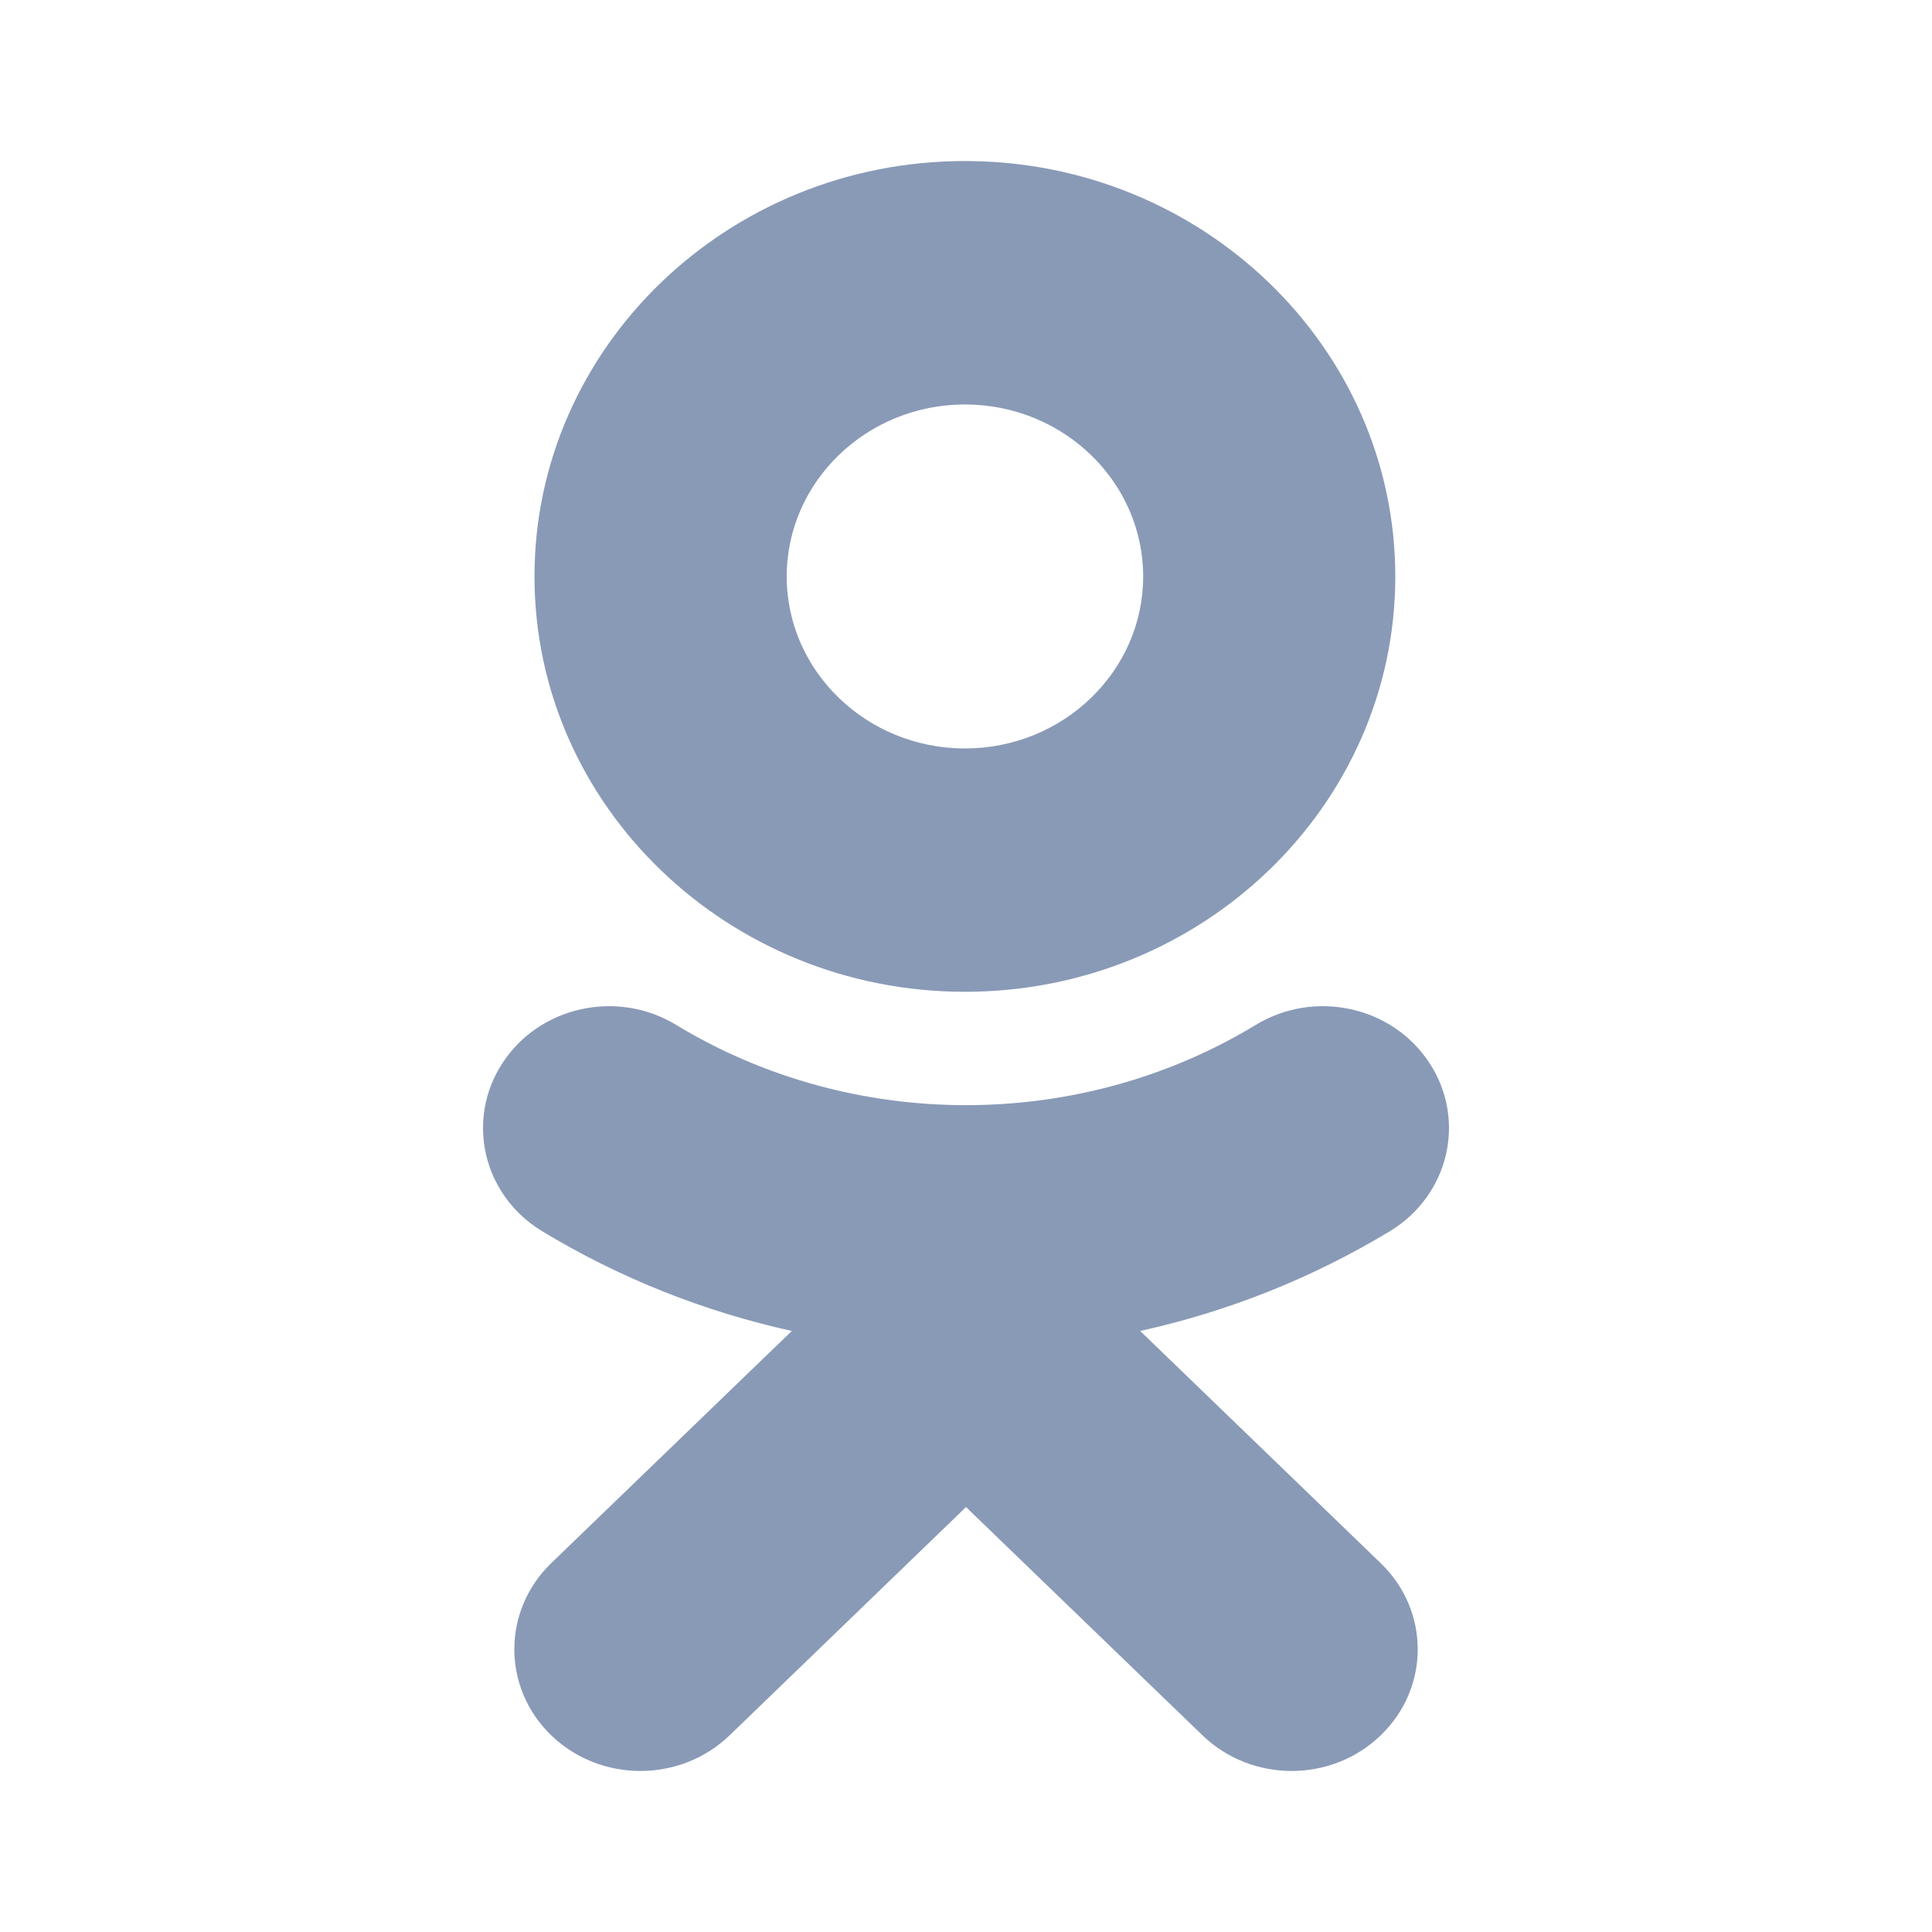
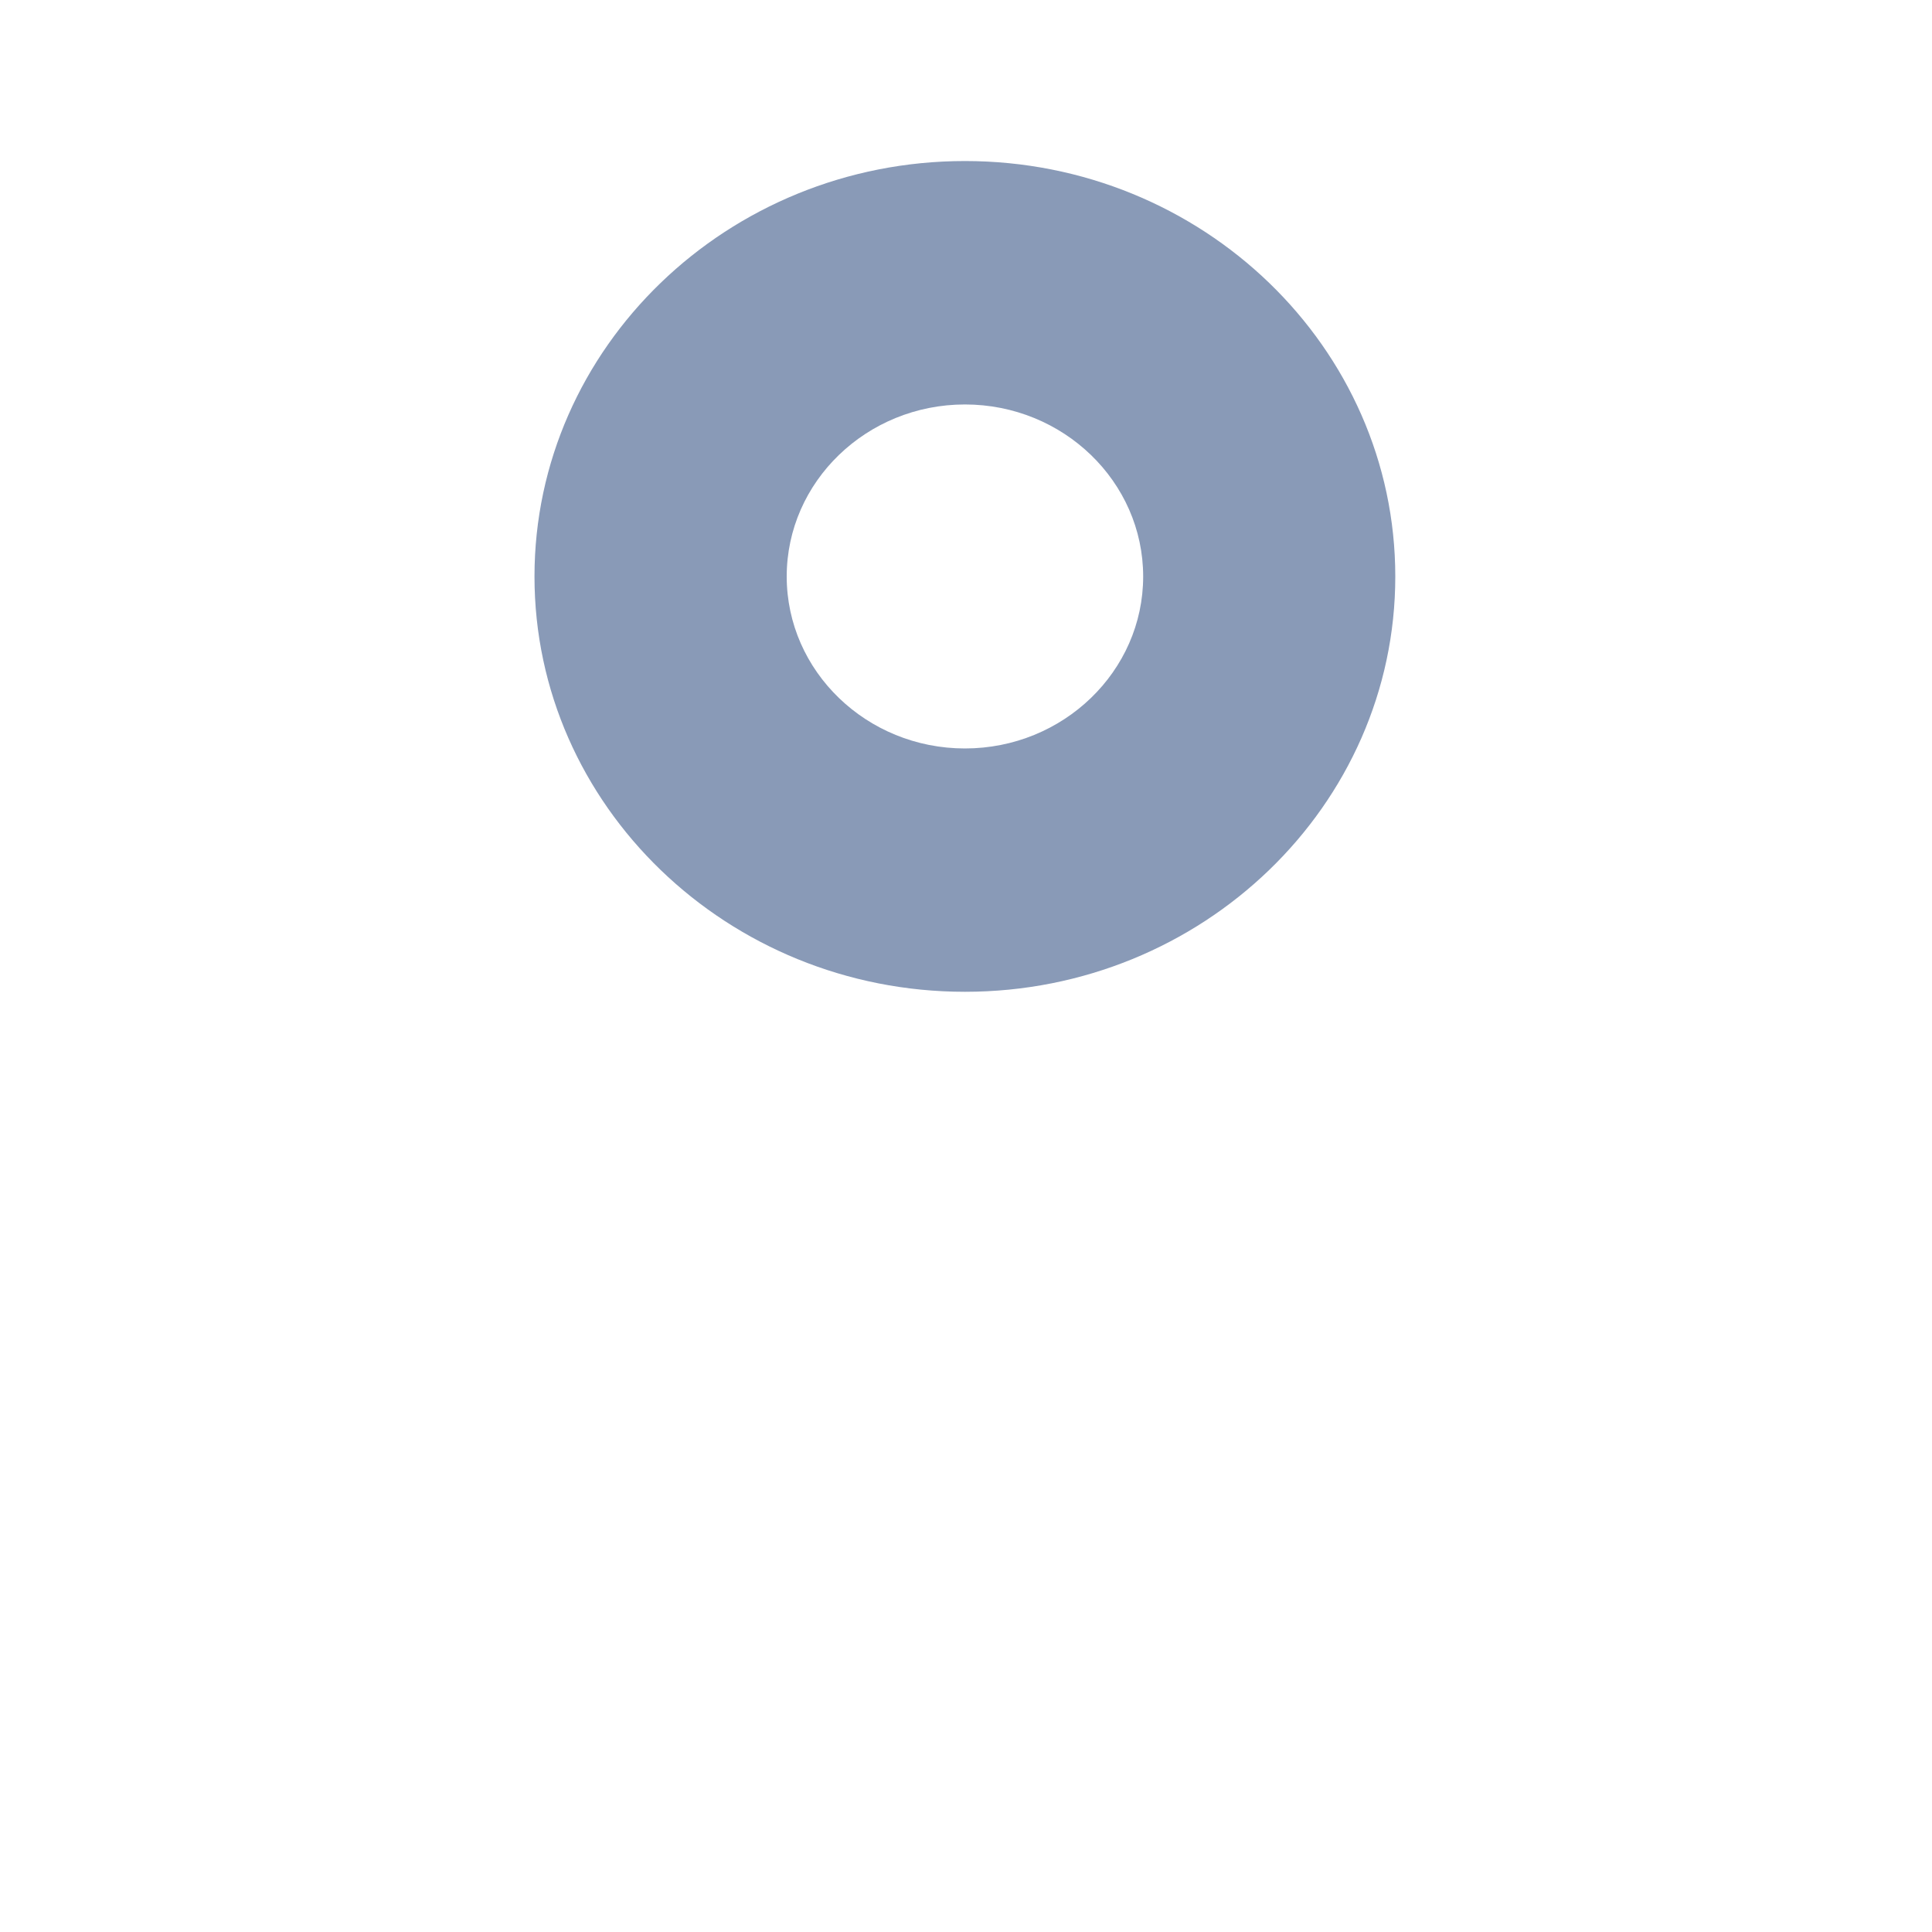
<svg xmlns="http://www.w3.org/2000/svg" width="20" height="20" viewBox="0 0 20 20" fill="none">
  <path fill-rule="evenodd" clip-rule="evenodd" d="M14.444 5.968C14.444 8.339 12.446 10.267 9.989 10.267C7.532 10.267 5.533 8.339 5.533 5.968C5.533 3.596 7.532 1.667 9.989 1.667C12.446 1.667 14.444 3.596 14.444 5.968ZM11.834 5.968C11.834 4.986 11.006 4.187 9.989 4.187C8.972 4.187 8.144 4.986 8.144 5.968C8.144 6.949 8.972 7.748 9.989 7.748C11.006 7.748 11.834 6.949 11.834 5.968Z" fill="#899AB7" />
-   <path d="M14.39 12.744C13.584 13.232 12.71 13.578 11.803 13.778L14.293 16.182C14.804 16.674 14.804 17.472 14.293 17.964C13.784 18.456 12.958 18.456 12.448 17.964L10 15.601L7.553 17.964C7.298 18.21 6.963 18.333 6.629 18.333C6.295 18.333 5.962 18.21 5.706 17.964C5.197 17.472 5.197 16.674 5.706 16.182L8.197 13.778C7.29 13.578 6.415 13.232 5.61 12.744C5 12.373 4.817 11.595 5.201 11.006C5.584 10.416 6.39 10.239 7 10.61C8.824 11.717 11.174 11.718 12.999 10.61C13.61 10.239 14.415 10.416 14.799 11.006C15.183 11.595 15 12.373 14.39 12.744Z" fill="#899AB7" />
</svg>